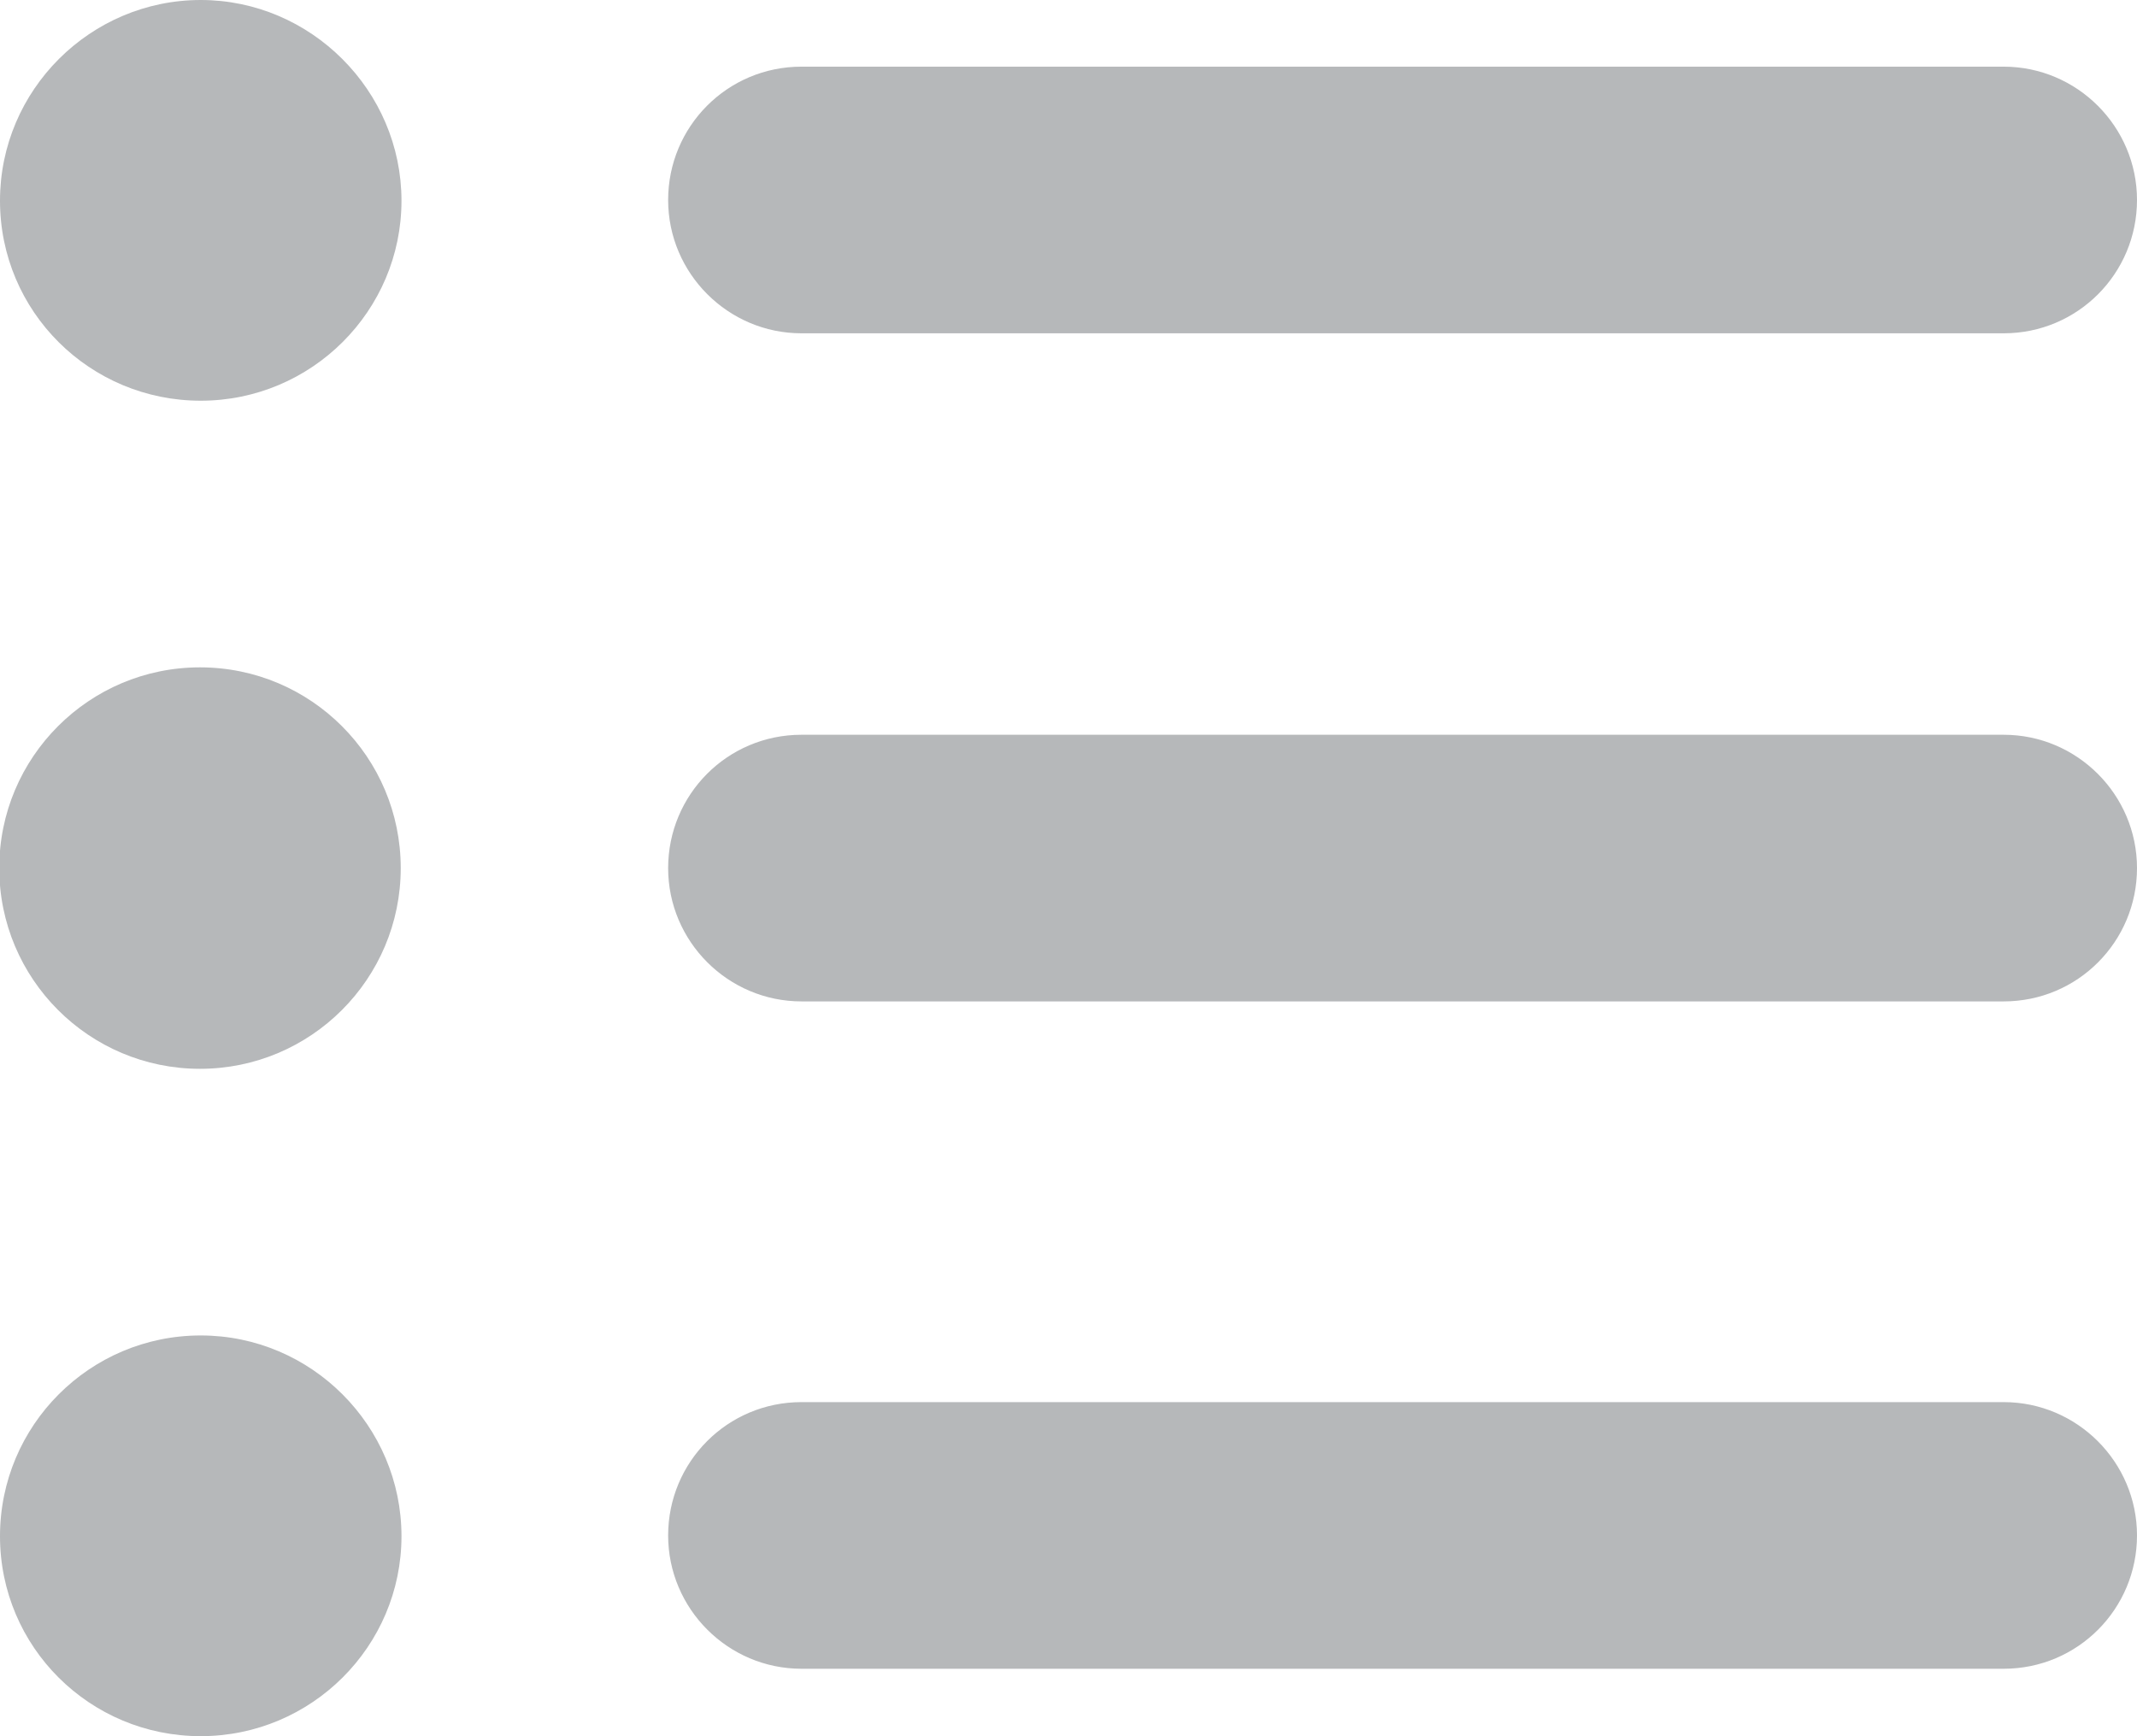
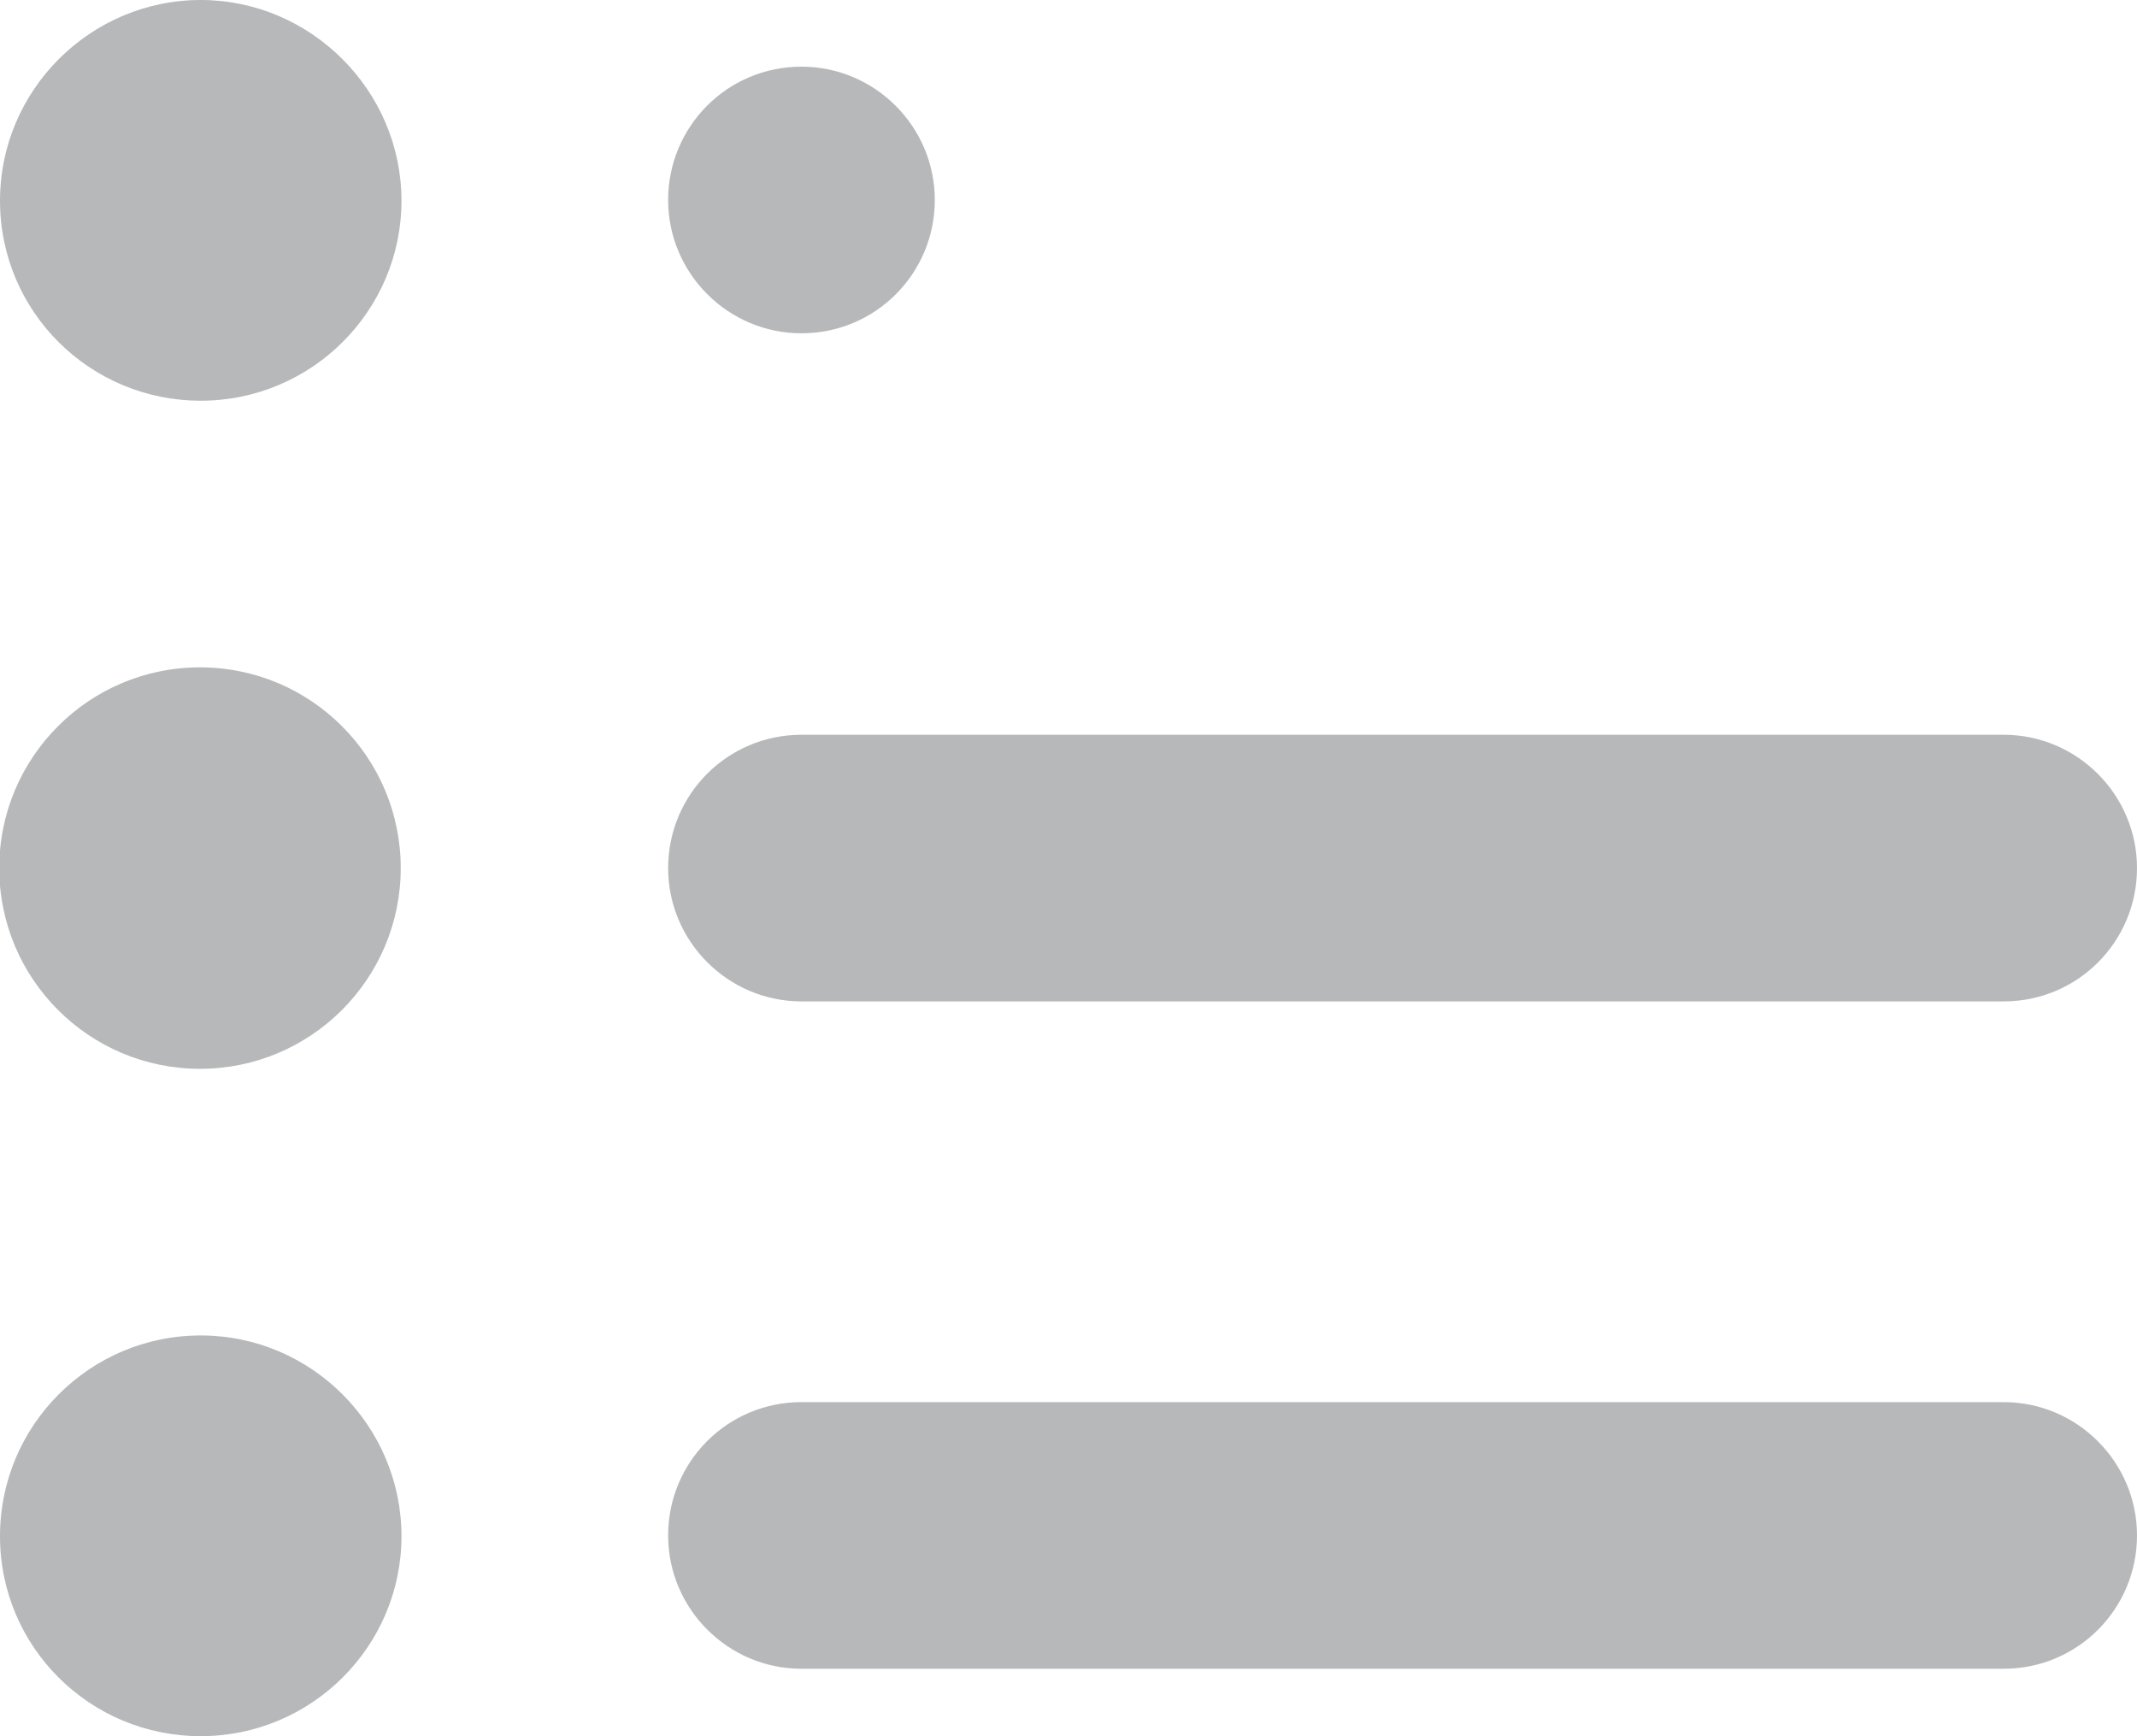
<svg xmlns="http://www.w3.org/2000/svg" id="Layer_2" data-name="Layer 2" viewBox="0 0 28.53 23.18">
  <defs>
    <style>
      .cls-1 {
        fill: #b6b8ba;
      }
    </style>
  </defs>
  <g id="Layer_1-2" data-name="Layer 1">
-     <path class="cls-1" d="M5.35,11.59c0-1.48-1.2-2.68-2.68-2.68s-2.68,1.2-2.68,2.68,1.2,2.68,2.68,2.68,2.68-1.2,2.68-2.68M2.68,23.18c1.48,0,2.68-1.2,2.68-2.67s-1.2-2.68-2.68-2.68-2.68,1.2-2.68,2.68,1.2,2.67,2.68,2.67M10.7,18.72c-.99,0-1.78.8-1.78,1.78s.8,1.78,1.78,1.78h16.05c.99,0,1.78-.8,1.78-1.78s-.8-1.78-1.78-1.78H10.7ZM10.7,9.81c-.99,0-1.78.8-1.78,1.78s.8,1.78,1.78,1.78h16.05c.99,0,1.78-.8,1.78-1.78s-.8-1.78-1.78-1.78H10.7ZM10.7.89c-.99,0-1.78.8-1.78,1.78s.8,1.78,1.78,1.78h16.05c.99,0,1.78-.8,1.78-1.78s-.8-1.78-1.78-1.78H10.7ZM2.68,5.35c1.48,0,2.68-1.2,2.68-2.67S4.15,0,2.68,0,0,1.2,0,2.68s1.2,2.67,2.68,2.67" />
+     <path class="cls-1" d="M5.35,11.59c0-1.48-1.2-2.68-2.68-2.68s-2.68,1.2-2.68,2.68,1.2,2.68,2.68,2.68,2.68-1.2,2.68-2.68M2.68,23.18c1.48,0,2.68-1.2,2.68-2.67s-1.2-2.68-2.68-2.68-2.68,1.2-2.68,2.68,1.2,2.67,2.68,2.67M10.7,18.72c-.99,0-1.78.8-1.78,1.78s.8,1.78,1.78,1.78h16.05c.99,0,1.78-.8,1.78-1.78s-.8-1.78-1.78-1.78H10.7ZM10.7,9.81c-.99,0-1.78.8-1.78,1.78s.8,1.78,1.78,1.78h16.05c.99,0,1.78-.8,1.78-1.78s-.8-1.78-1.78-1.78H10.7ZM10.7.89c-.99,0-1.78.8-1.78,1.78s.8,1.78,1.78,1.78c.99,0,1.78-.8,1.78-1.78s-.8-1.78-1.78-1.78H10.7ZM2.68,5.35c1.48,0,2.68-1.2,2.68-2.67S4.15,0,2.68,0,0,1.2,0,2.68s1.2,2.67,2.68,2.67" />
  </g>
</svg>